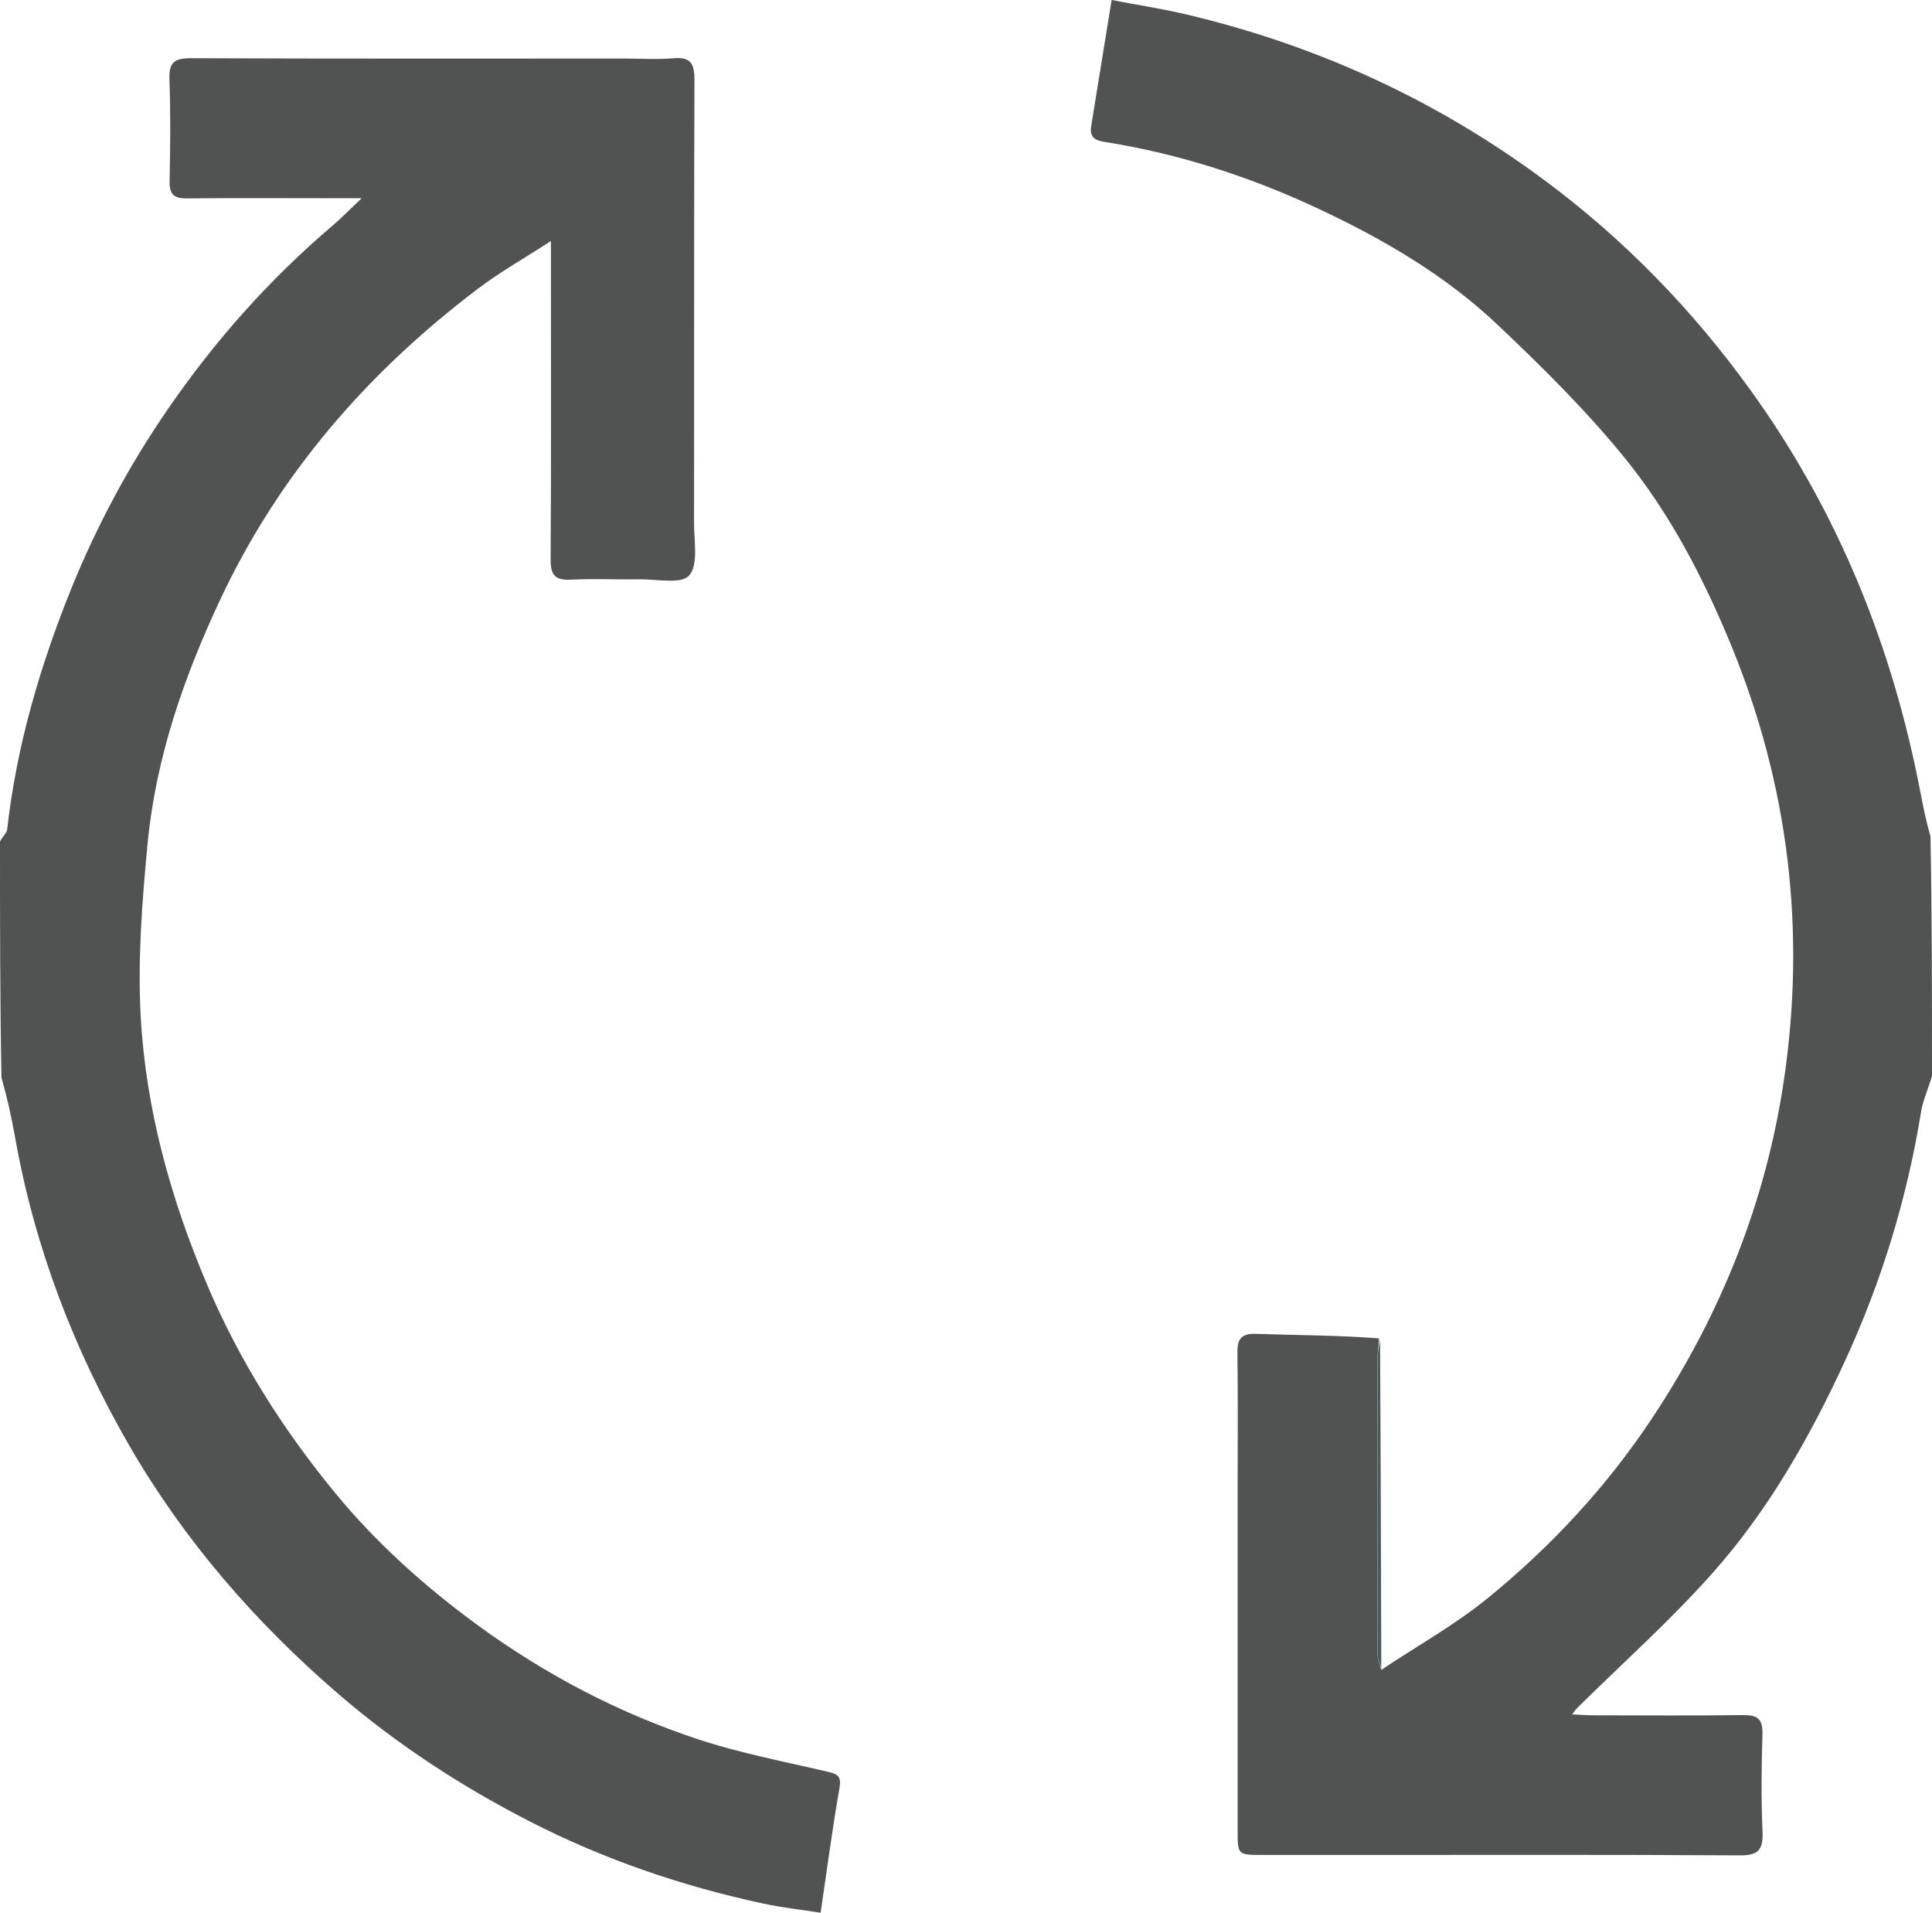
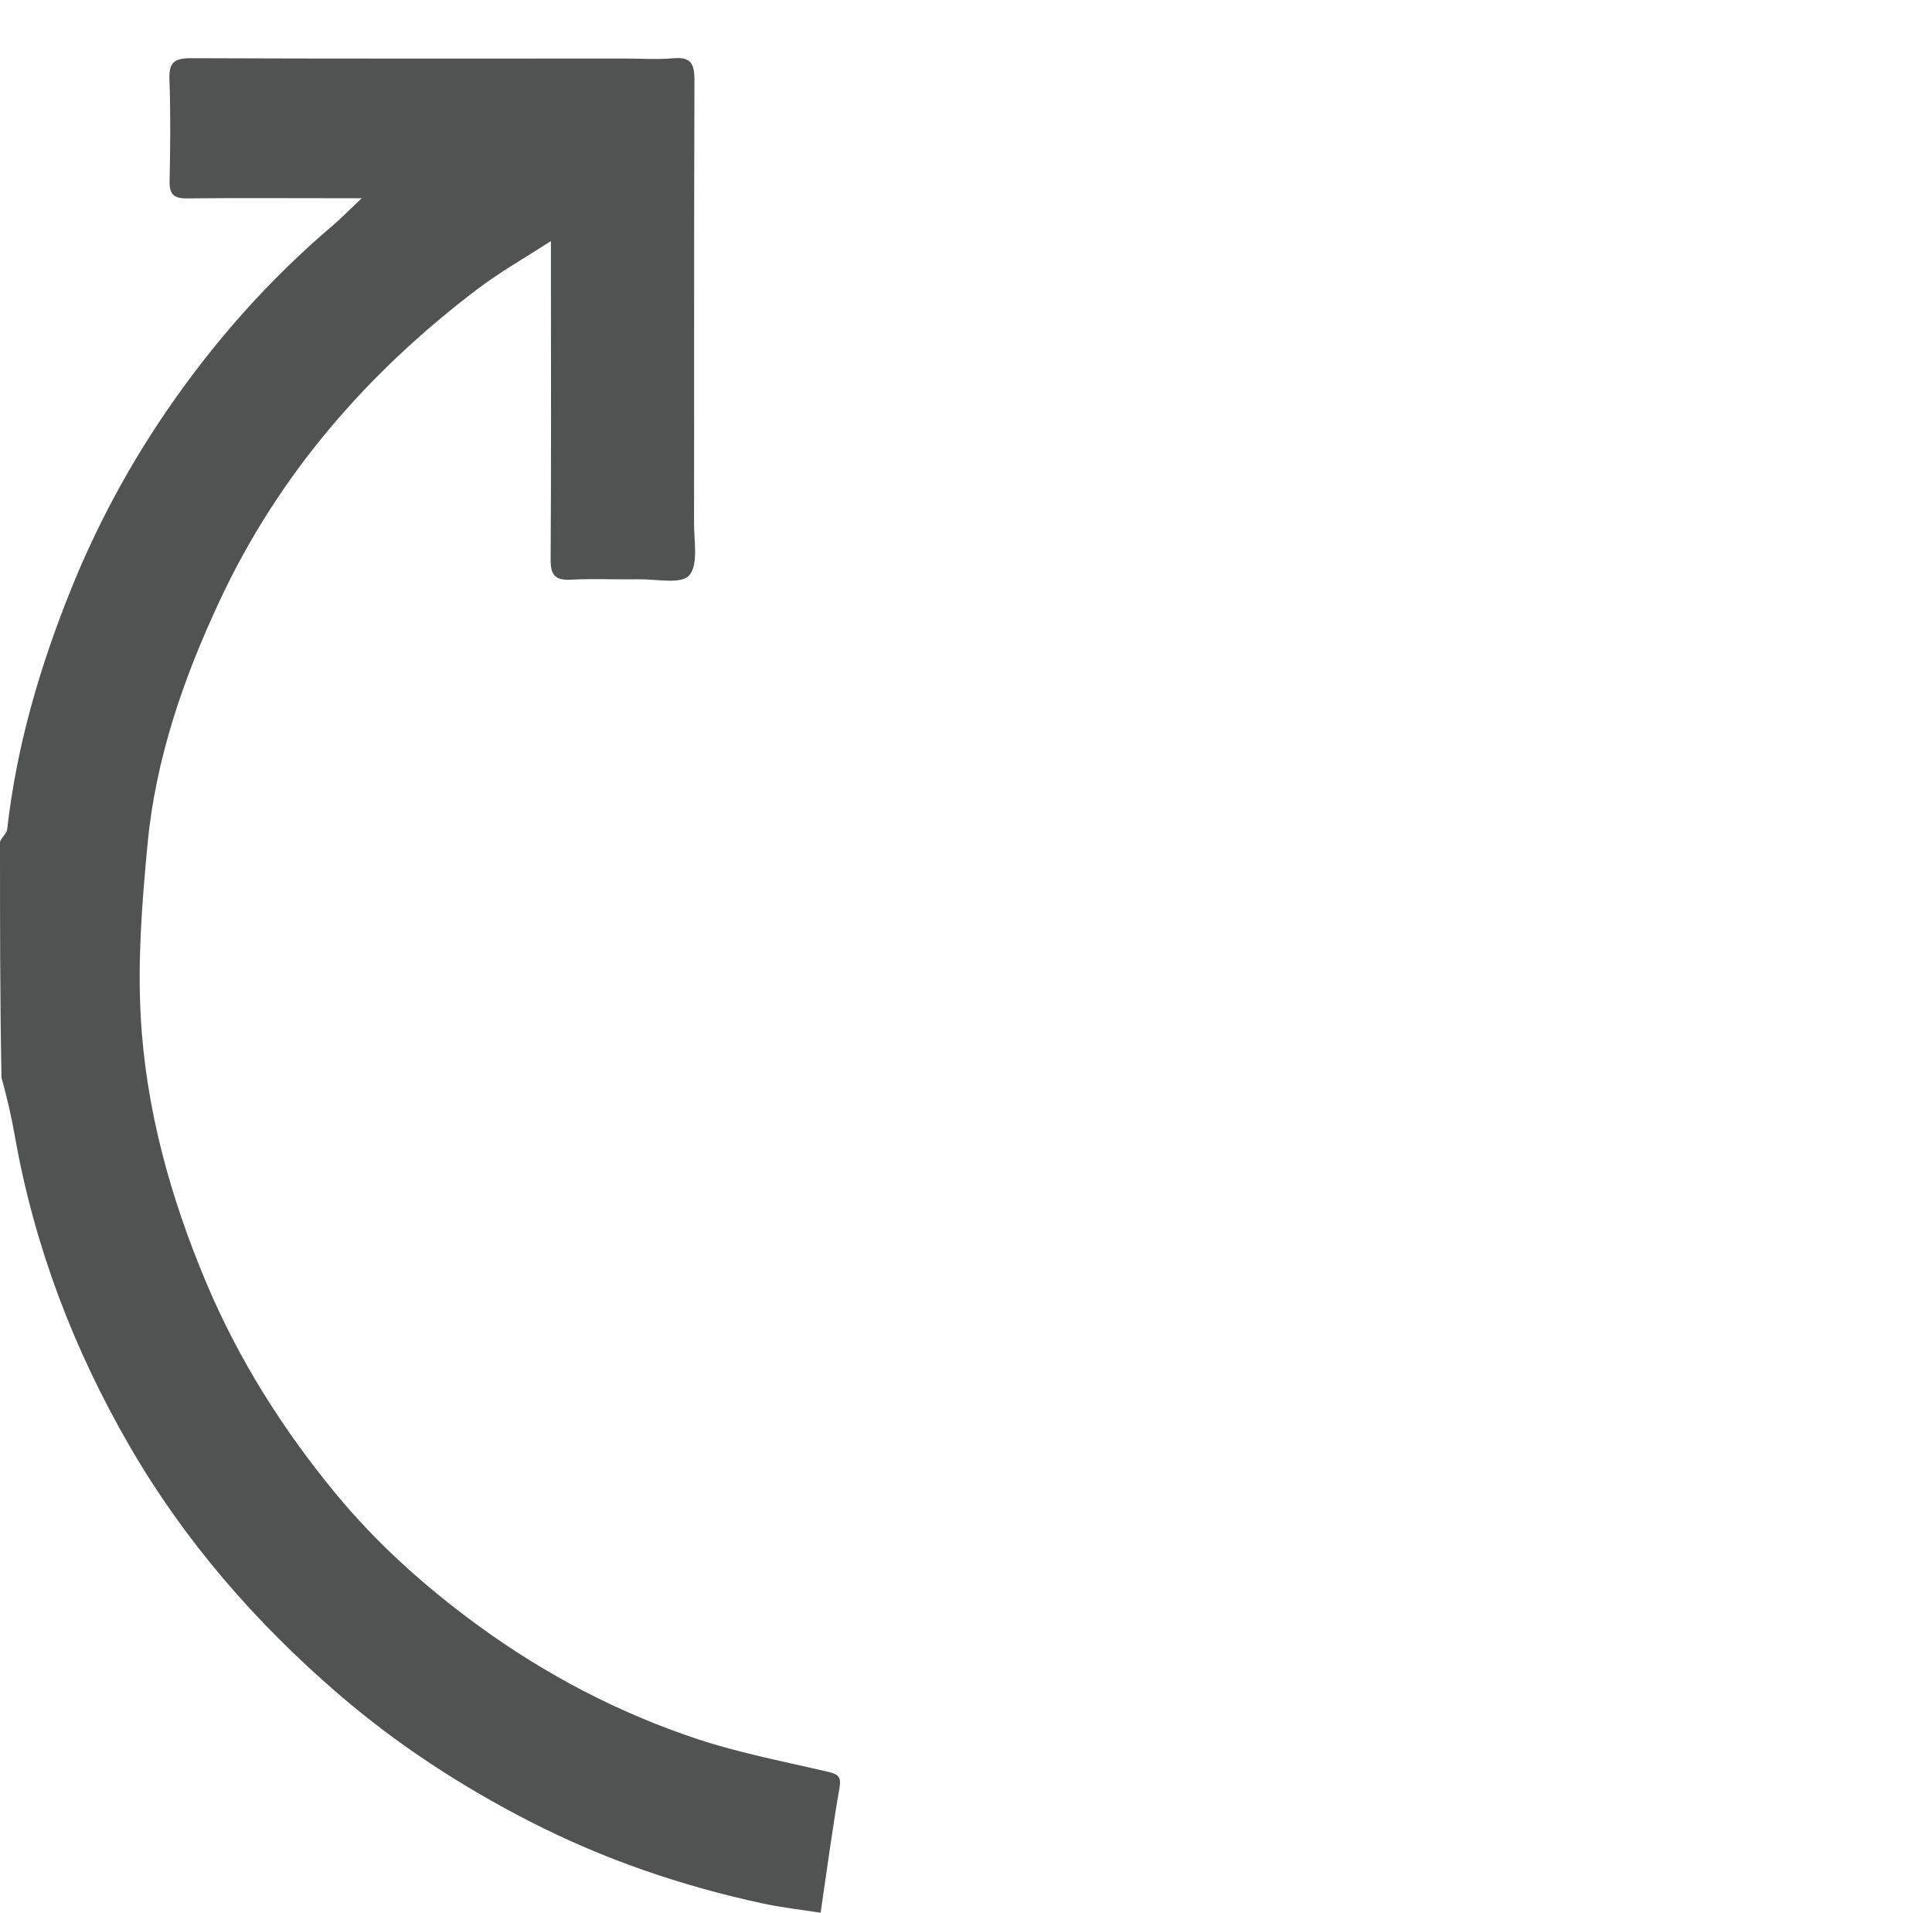
<svg xmlns="http://www.w3.org/2000/svg" viewBox="0 0 511.99 506.8" id="Layer_1">
  <defs>
    <style>
      .cls-1 {
        fill: #515252;
      }

      .cls-2 {
        fill: #465d5d;
      }
    </style>
  </defs>
  <path d="M0,222.99c.66-1.38,1.79-2.24,1.9-3.21,2.49-22.17,8.71-43.35,17.04-63.93,6.78-16.73,15.31-32.58,25.55-47.46,12.45-18.1,26.92-34.4,43.68-48.64,2.34-1.99,4.49-4.22,7.68-7.23h-7.78c-12.83,0-25.66-.09-38.49.05-3.42.04-4.71-1-4.64-4.54.19-8.99.29-18-.04-26.99-.16-4.43,1.24-5.63,5.63-5.62,38.33.16,76.66.09,114.98.09,4.33,0,8.69.3,12.99-.08,4.59-.4,5.54,1.51,5.53,5.73-.14,39.16-.05,78.32-.11,117.48,0,4.76,1.19,11.03-1.29,13.83-2.14,2.41-8.73.94-13.36,1.02-6,.1-12.01-.21-17.99.1-4.16.21-5.39-1.21-5.36-5.35.17-25.66.08-51.33.08-76.99v-7.39c-7.07,4.59-13.48,8.2-19.29,12.6-29.23,22.11-52.73,49.1-68.37,82.45-9.65,20.58-17.09,41.99-19.24,64.74-1.44,15.17-2.64,30.53-1.81,45.69,1.35,24.53,7.89,48.06,17.47,70.76,8.57,20.29,20.22,38.67,34.13,55.56,10.97,13.32,23.83,24.82,37.8,35.02,17.9,13.06,37.37,23.25,58.36,30.18,11.22,3.7,22.93,5.91,34.46,8.62,2.63.62,3.48,1.3,2.95,4.31-1.85,10.57-3.25,21.21-4.99,33.01-5.16-.81-10.31-1.37-15.34-2.46-21.53-4.63-42.27-11.74-61.83-21.78-18.1-9.29-35.09-20.35-50.61-33.71-22.03-18.97-40.87-40.67-55.38-65.75-14.72-25.45-25.18-52.73-30.33-81.85-.93-5.27-2.12-10.5-3.59-15.75-.39-20.66-.39-41.35-.39-62.51Z" class="cls-1" />
-   <path d="M366.07,442.43c9.45-6.29,19.46-11.88,28.22-19.01,16.91-13.77,31.66-29.71,43.75-47.99,18.02-27.26,29.94-57.01,34.71-89.27,5.86-39.6,1.29-78.11-14.05-115.34-7.29-17.69-16.05-34.56-28-49.31-10.27-12.67-21.99-24.26-33.87-35.49-13.79-13.05-30.13-22.59-47.29-30.64-18.16-8.52-37.1-14.67-56.94-17.8-2.81-.44-3.86-1.56-3.42-4.23,1.73-10.73,3.48-21.46,5.41-33.35,6.78,1.3,13.39,2.31,19.87,3.84,34.58,8.18,66.3,22.74,94.81,43.89,21.15,15.69,39.35,34.43,54.77,55.85,23.01,31.96,37.4,67.52,44.82,106.05.76,3.96,1.54,7.92,2.72,11.88.41,21.02.41,42.04.41,63.53-.99,3.49-2.39,6.45-2.9,9.55-3.74,23.12-10.56,45.28-20.39,66.52-9.2,19.88-20.04,38.9-34.54,55.32-11.28,12.77-24.11,24.16-36.25,36.17-.31.31-.54.69-1.27,1.64,2.29.11,4.03.25,5.76.25,13.16.02,26.32.12,39.47-.06,3.79-.05,5.32.94,5.19,5.02-.28,8.65-.35,17.33.02,25.97.2,4.78-1.19,6.21-6.08,6.18-34.14-.21-68.28-.11-102.43-.11h-23.98c-6.59,0-6.61-.02-6.61-6.43v-91.93c0-11.49.11-22.99-.06-34.47-.06-3.72.81-5.38,4.96-5.24,10.8.38,21.62.35,32.56,1.2-.05,2.2-.41,3.68-.41,5.16-.04,26.12-.05,52.24,0,78.36,0,1.42.66,2.84,1.01,4.26l.03.03Z" class="cls-1" />
-   <path d="M366.05,441.97c-.33-.96-.99-2.37-.99-3.79-.06-26.12-.05-52.24,0-78.36,0-1.48.36-2.96.66-4.83.18,28.58.24,57.56.33,86.99h0Z" class="cls-2" />
</svg>